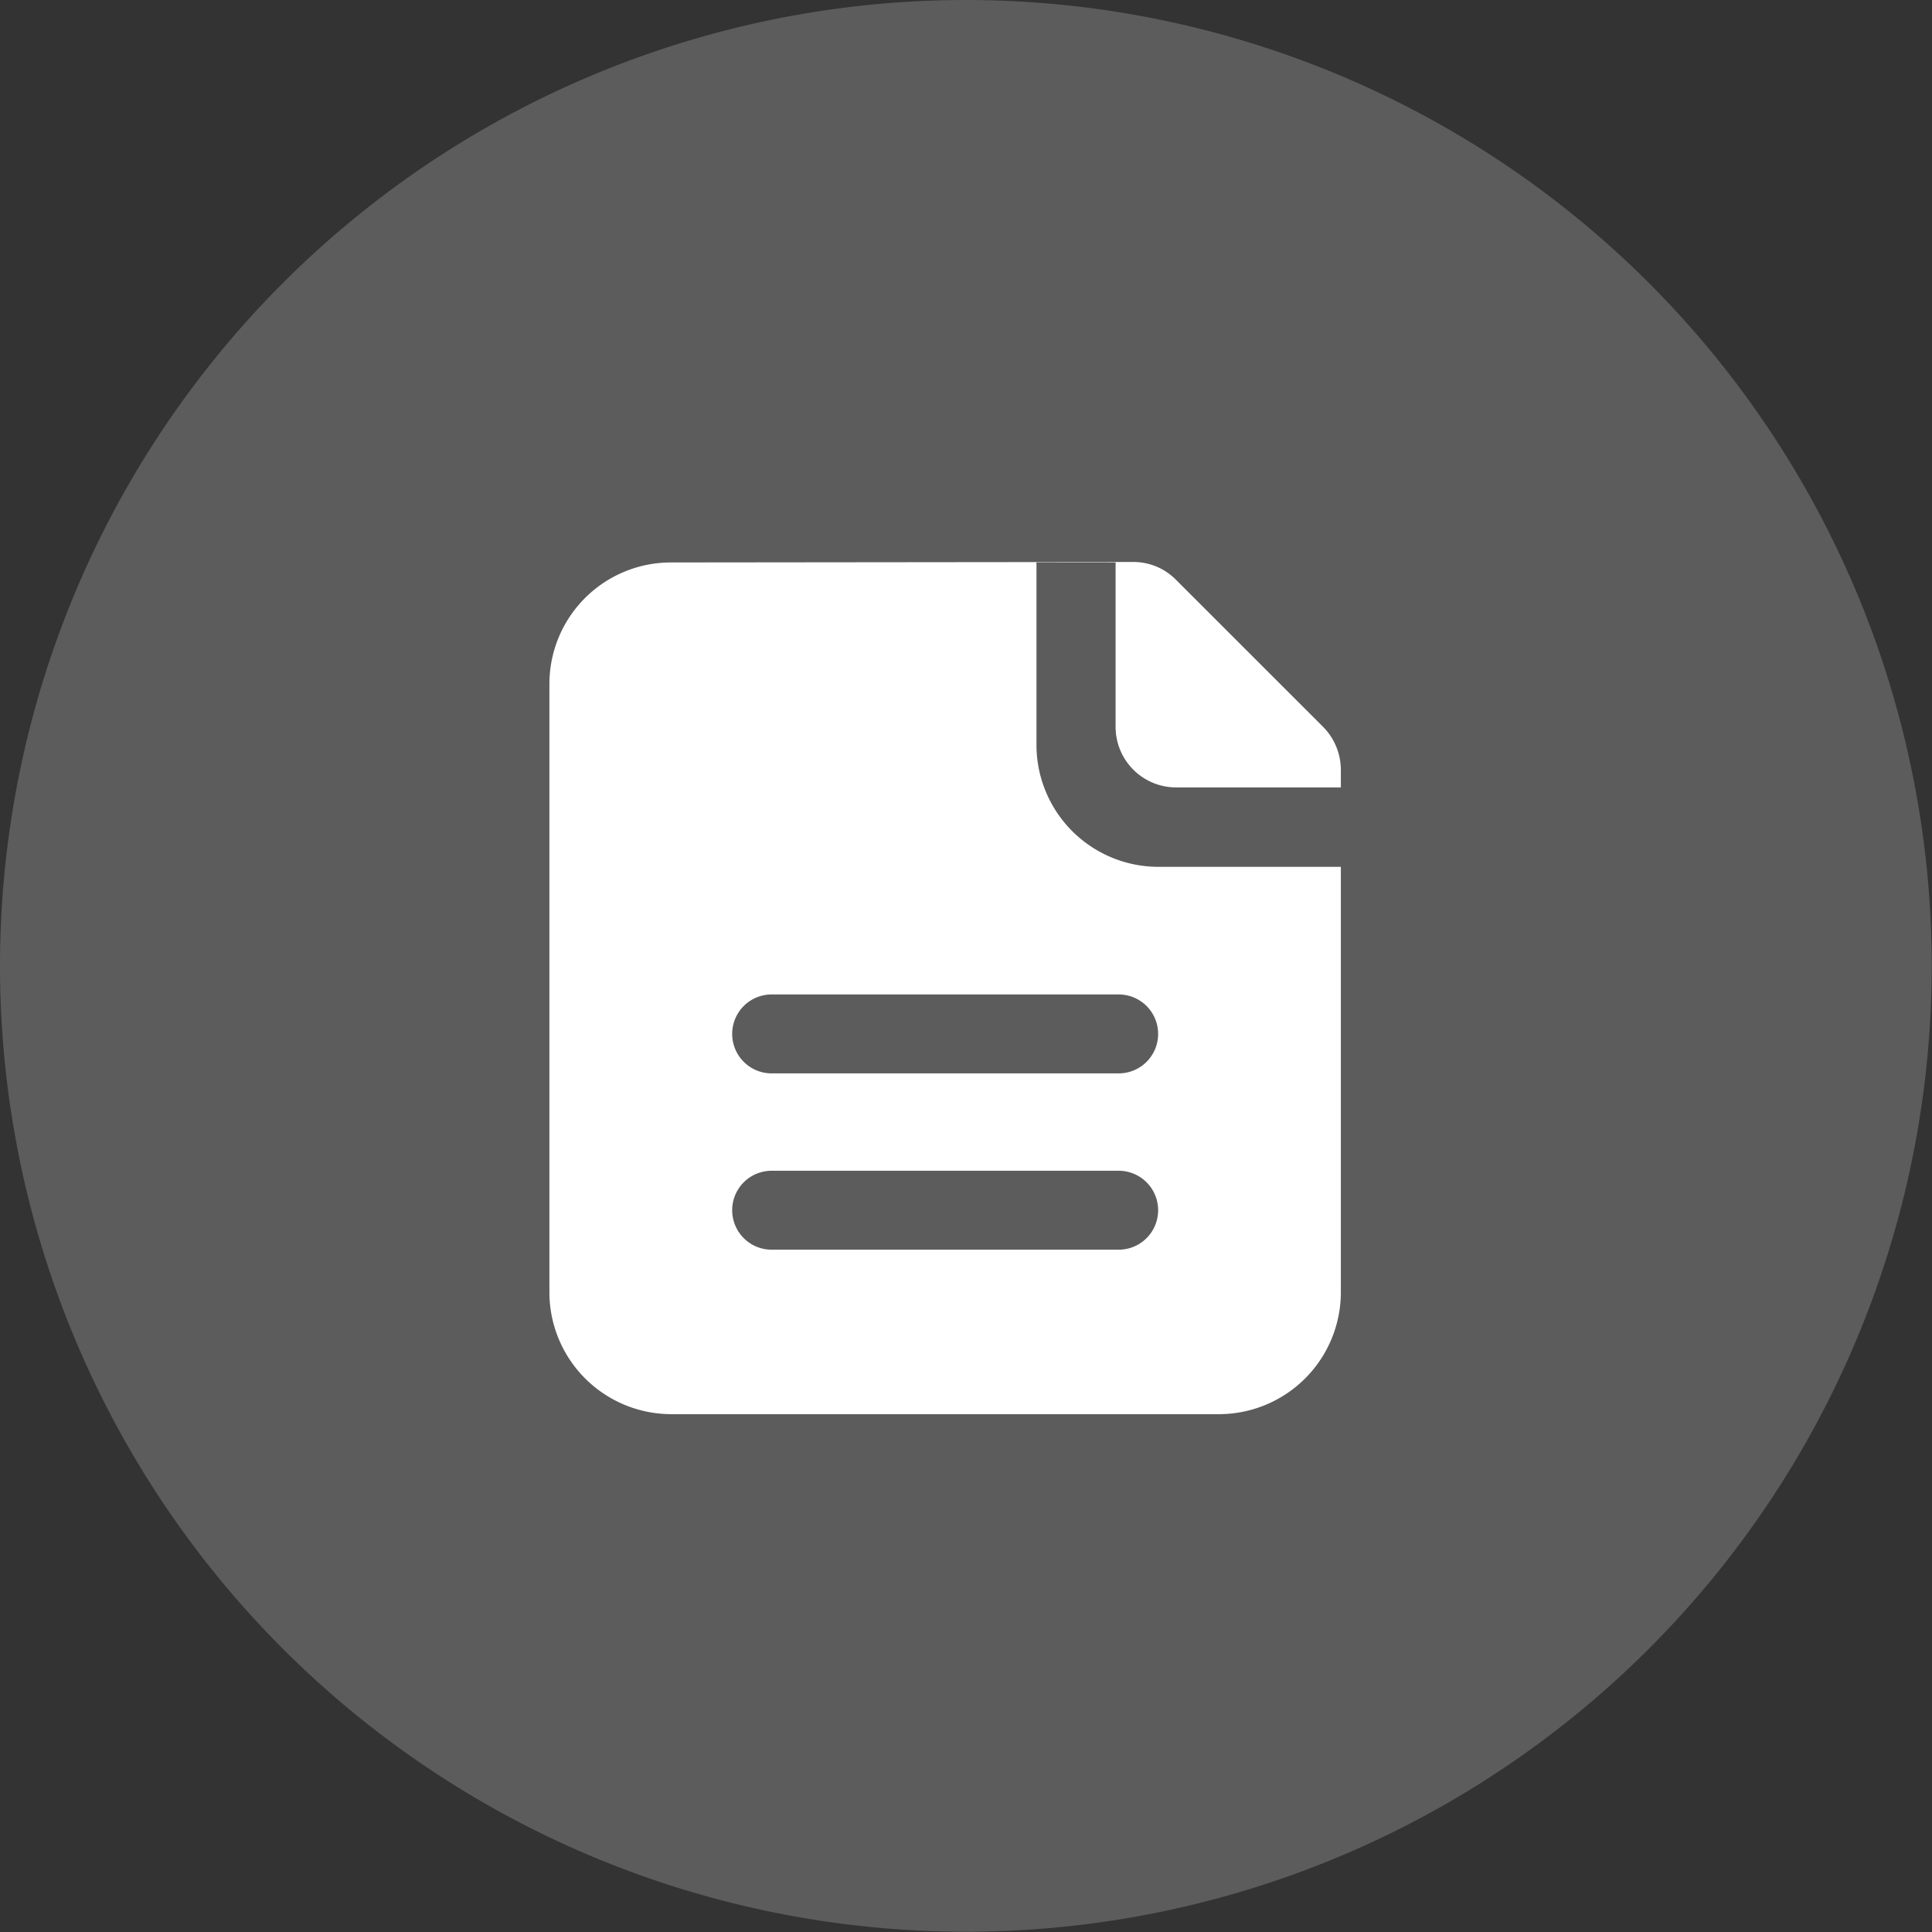
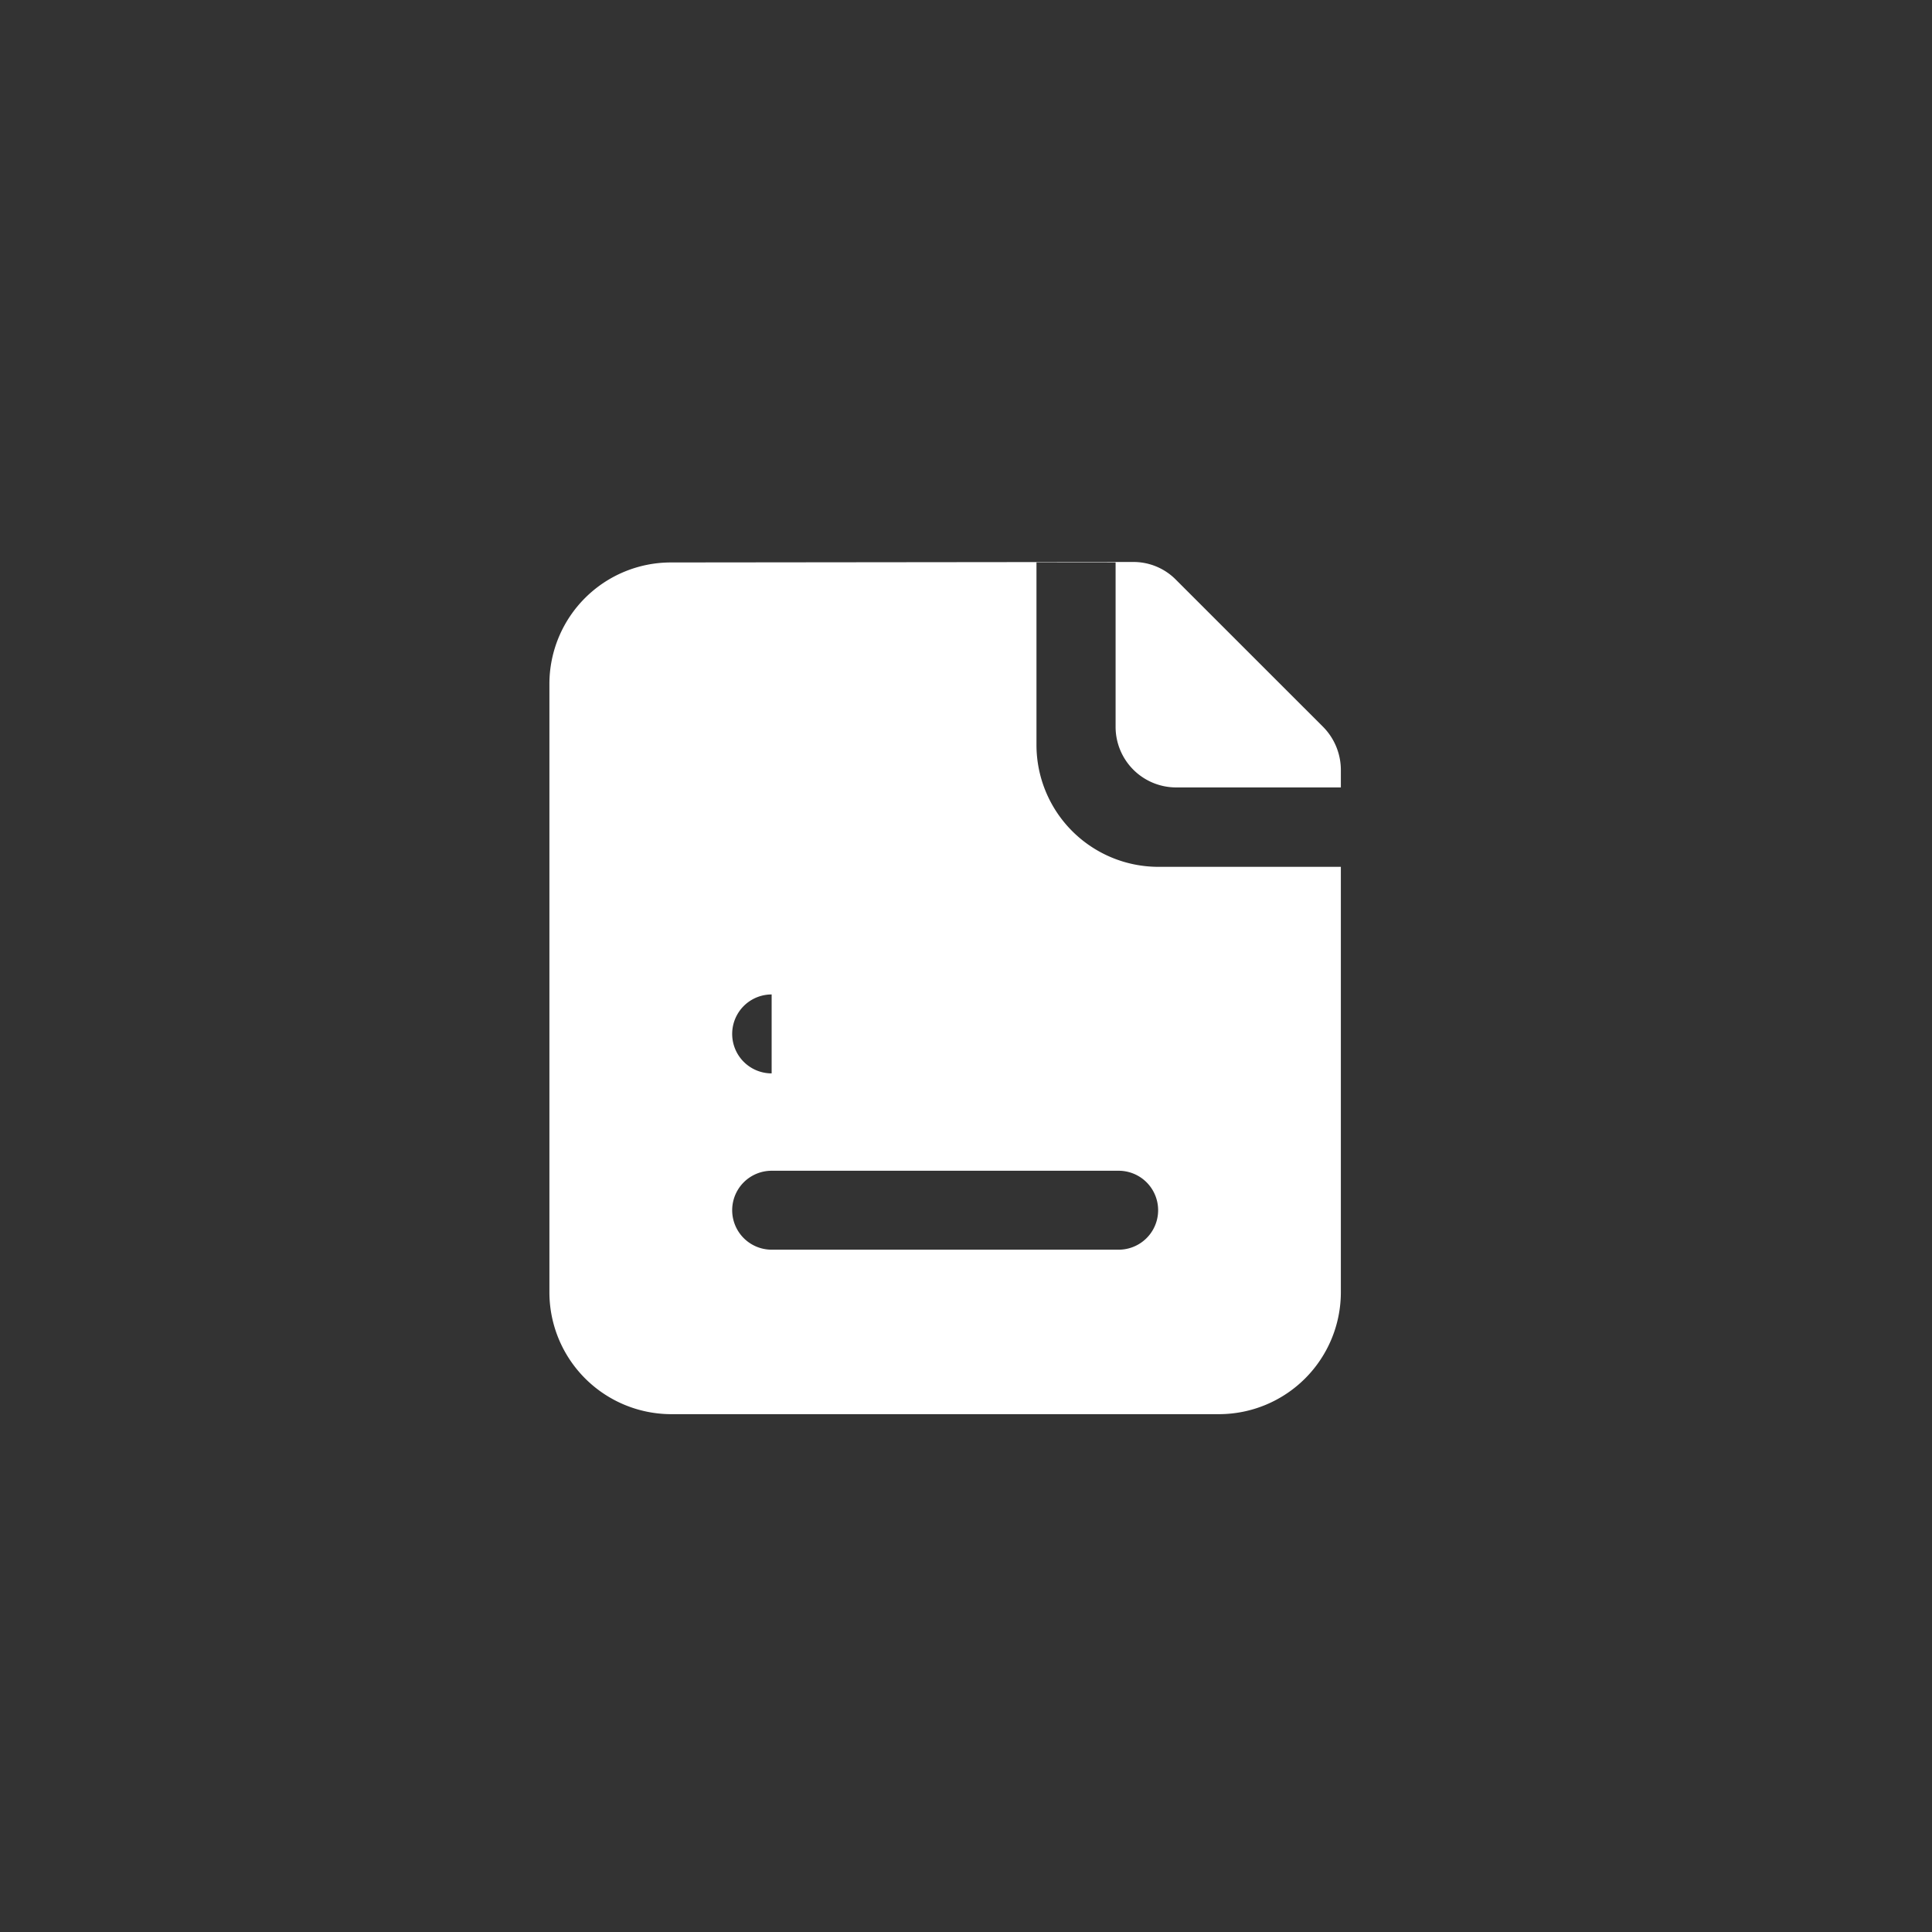
<svg xmlns="http://www.w3.org/2000/svg" id="内容电商_拷贝" data-name="内容电商 拷贝" width="40.876" height="40.88" viewBox="0 0 40.876 40.88">
  <rect x="0" y="0" width="40.876" height="40.88" fill="#333333" stroke="none" />
  <defs>
    <style>
      .cls-1, .cls-2 {
        fill: #fff;
        fill-rule: evenodd;
      }

      .cls-1 {
        fill-opacity: 0.2;
      }
    </style>
  </defs>
-   <path id="椭圆_12" data-name="椭圆 12" class="cls-1" d="M472,1726a20.435,20.435,0,1,1-20.438,20.44A20.439,20.439,0,0,1,472,1726Z" transform="translate(-451.562 -1726)" />
-   <path id="形状_751" data-name="形状 751" class="cls-2" d="M479.931,1742.66h-3.478a1.282,1.282,0,0,1-1.288-1.28v-3.48h-1.674v3.86a2.581,2.581,0,0,0,2.576,2.58h3.864v9a2.581,2.581,0,0,1-2.576,2.58H465.762a2.581,2.581,0,0,1-2.576-2.58v-12.87a2.571,2.571,0,0,1,2.574-2.57l9.771-.01a1.262,1.262,0,0,1,.915.38l3.111,3.11a1.3,1.3,0,0,1,.374.91v0.37Zm-12.043,4.38a0.835,0.835,0,1,0,0,1.67h7.342a0.835,0.835,0,1,0,0-1.67h-7.342Zm0,3.73a0.835,0.835,0,1,0,0,1.67h7.342a0.835,0.835,0,1,0,0-1.67h-7.342Zm0,0" transform="translate(-451.562 -1726)" />
+   <path id="形状_751" data-name="形状 751" class="cls-2" d="M479.931,1742.66h-3.478a1.282,1.282,0,0,1-1.288-1.28v-3.48h-1.674v3.86a2.581,2.581,0,0,0,2.576,2.58h3.864v9a2.581,2.581,0,0,1-2.576,2.58H465.762a2.581,2.581,0,0,1-2.576-2.58v-12.87a2.571,2.571,0,0,1,2.574-2.57l9.771-.01a1.262,1.262,0,0,1,.915.38l3.111,3.11a1.3,1.3,0,0,1,.374.91v0.37Zm-12.043,4.38a0.835,0.835,0,1,0,0,1.67h7.342h-7.342Zm0,3.73a0.835,0.835,0,1,0,0,1.67h7.342a0.835,0.835,0,1,0,0-1.67h-7.342Zm0,0" transform="translate(-451.562 -1726)" />
</svg>